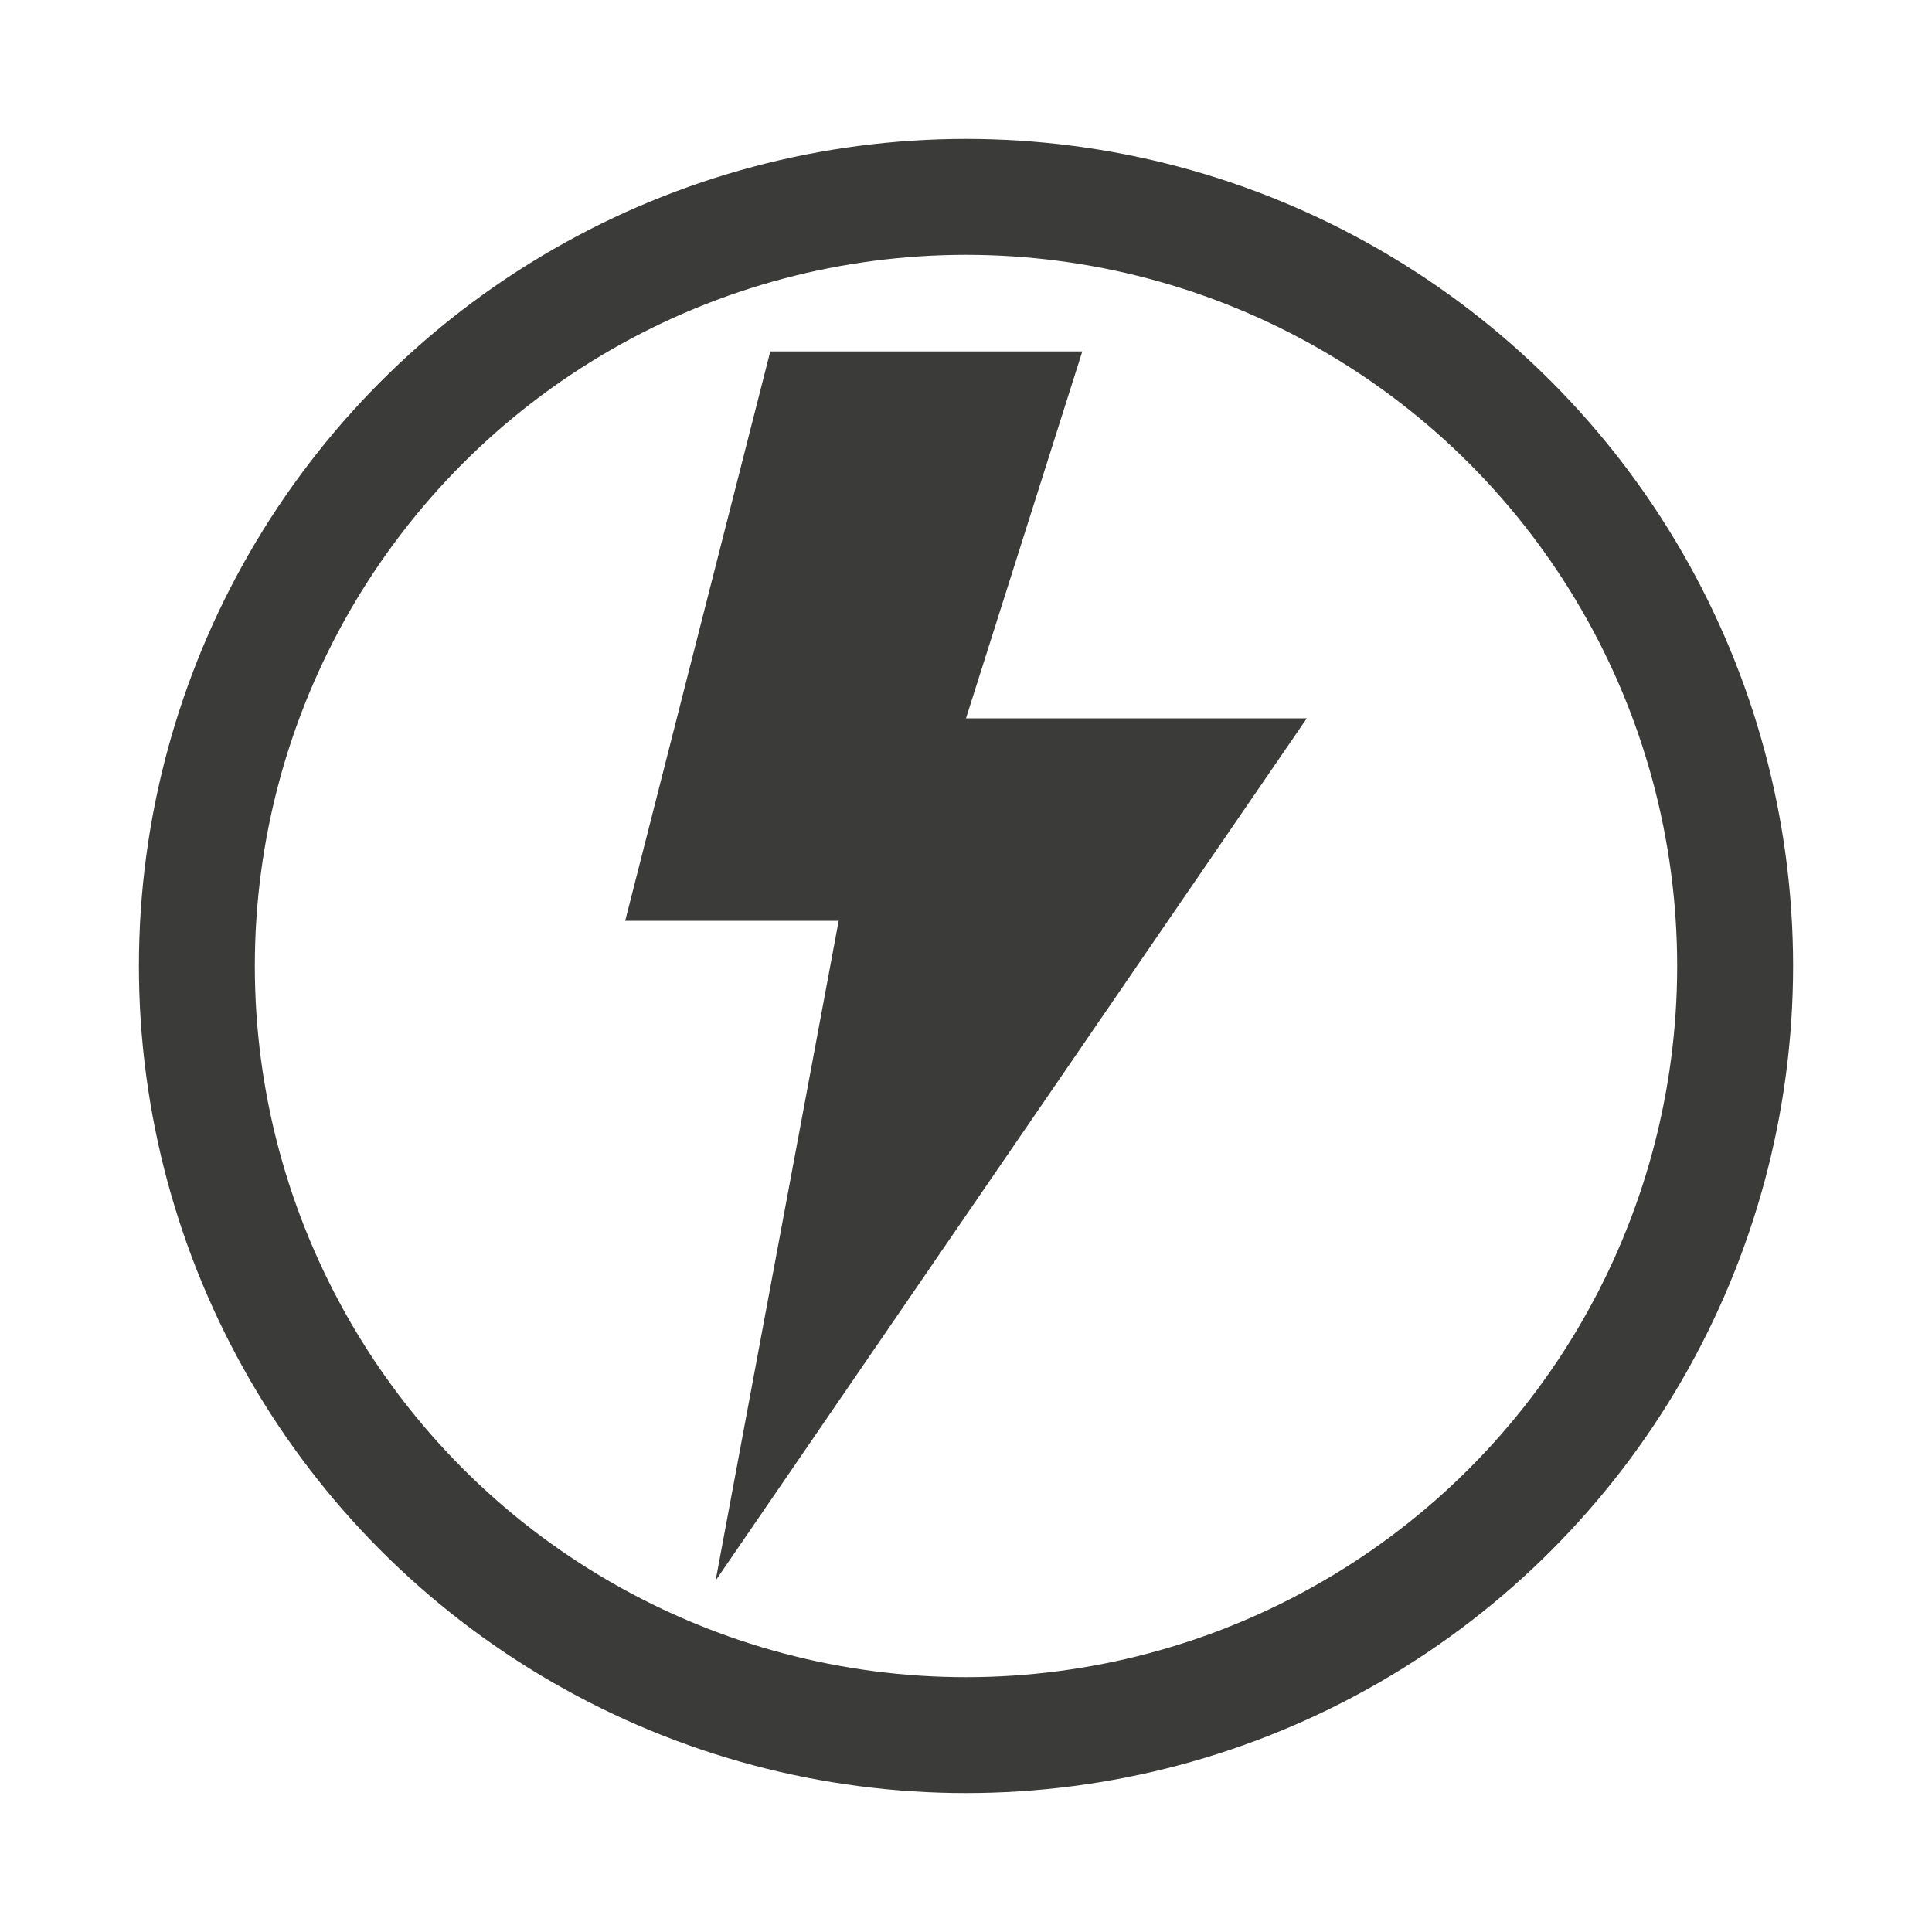
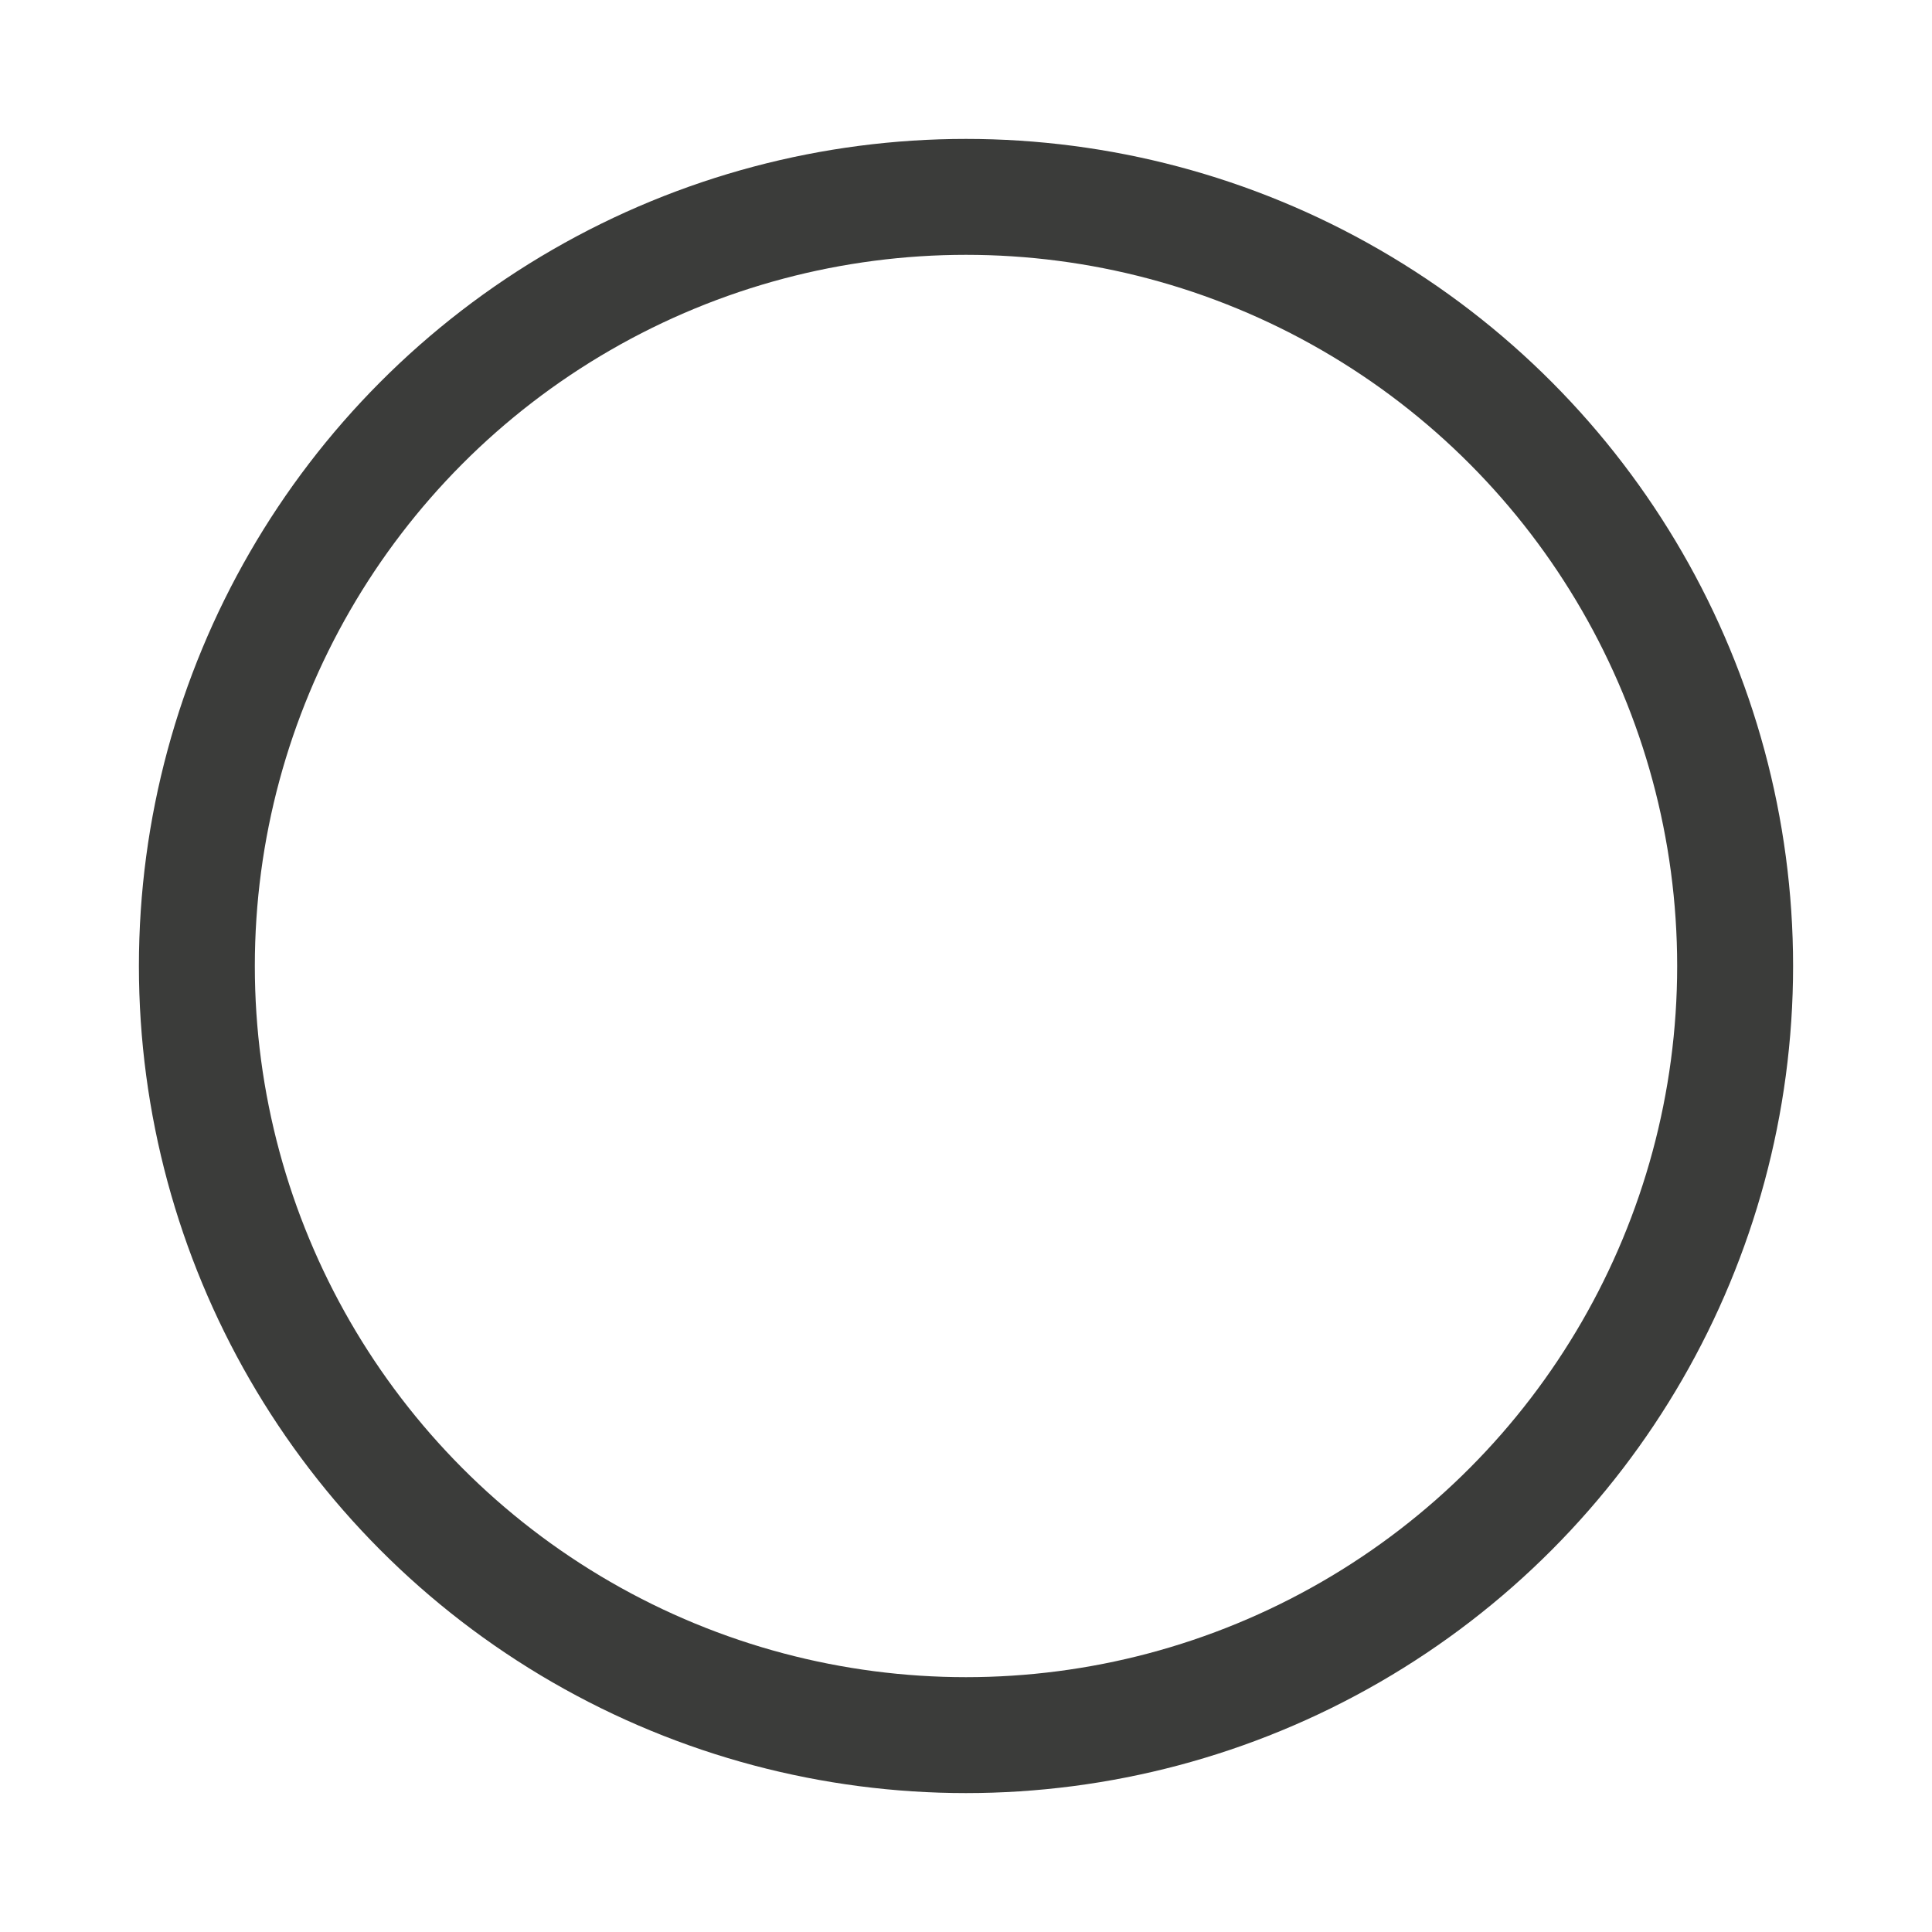
<svg xmlns="http://www.w3.org/2000/svg" version="1.1" width="100" height="100">
  <svg viewBox="0 0 100 100" x="0" y="0" width="100" height="100">
    <defs>
      <style>.cls-1{fill:#3b3c3a;}.cls-2{fill:none;stroke:#3b3c3a;stroke-miterlimit:10;stroke-width:6px;}</style>
    </defs>
    <g id="Layer_2" data-name="Layer 2">
-       <polygon class="cls-1" points="39.87 18.19 32.36 47.66 43.41 47.66 37.04 81.81 67.64 37.18 50 37.18 56.02 18.19 39.87 18.19" />
      <circle class="cls-2" cx="50" cy="50" r="39.81" />
    </g>
  </svg>
</svg>